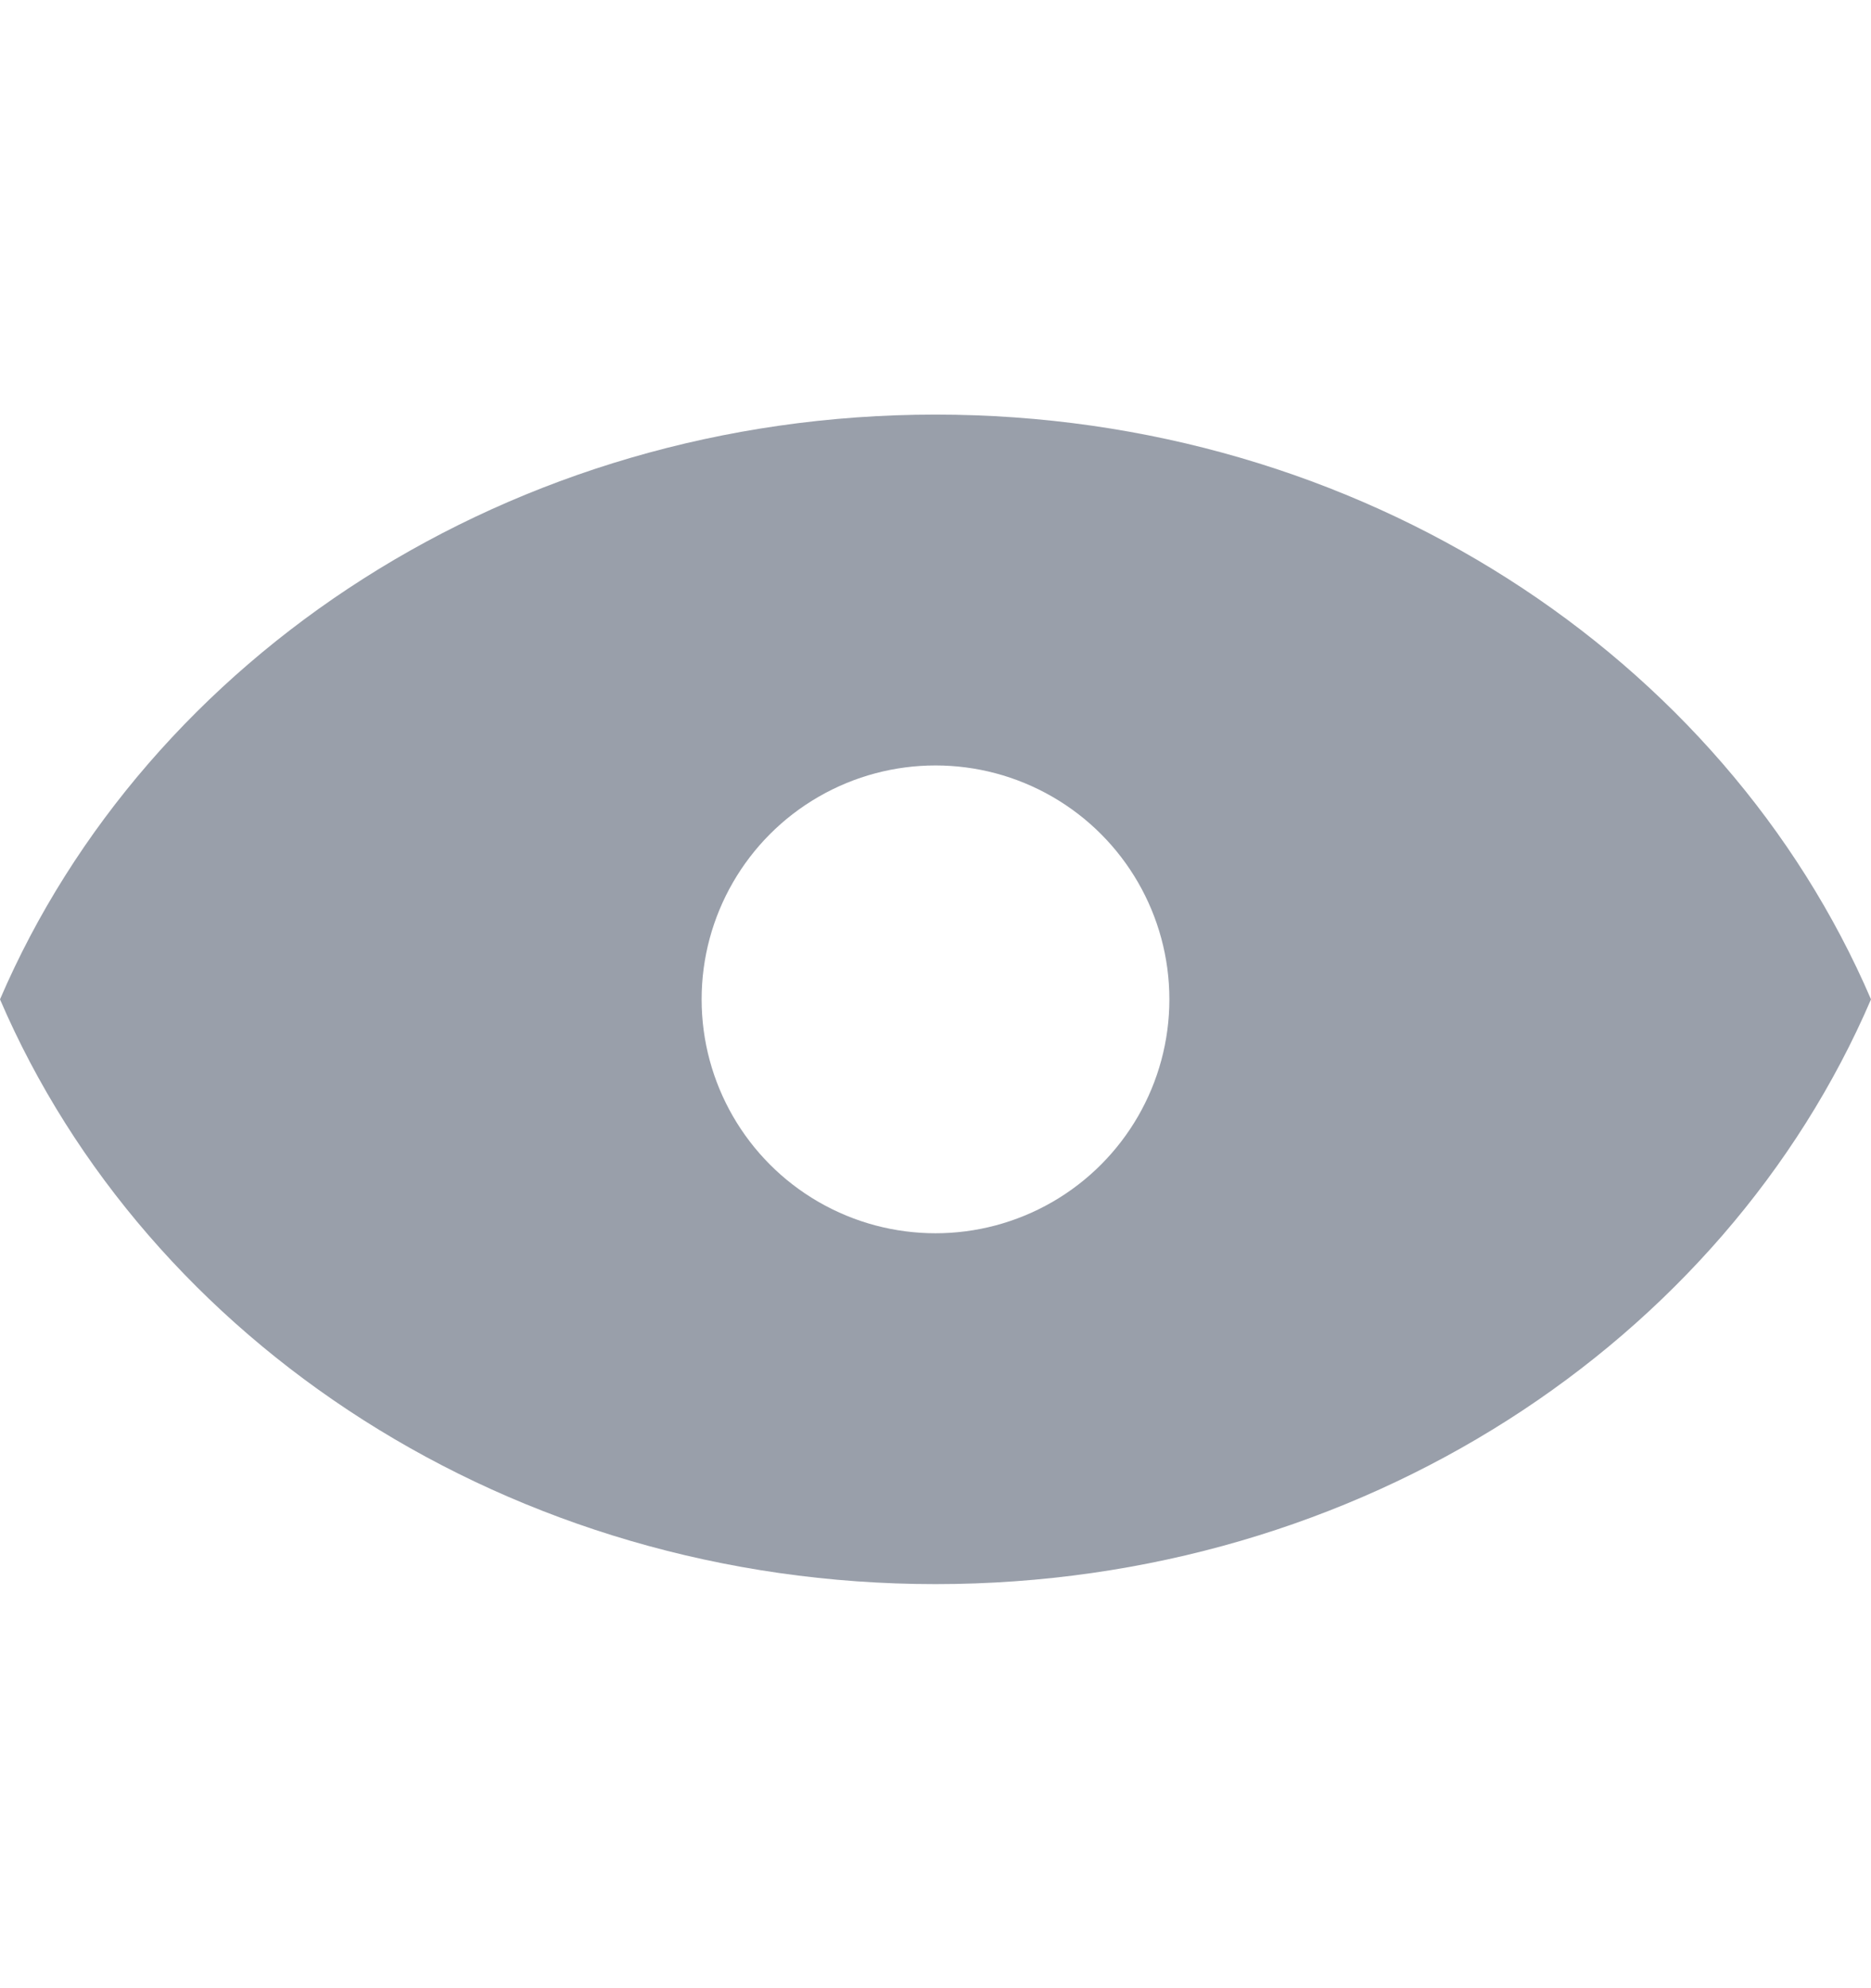
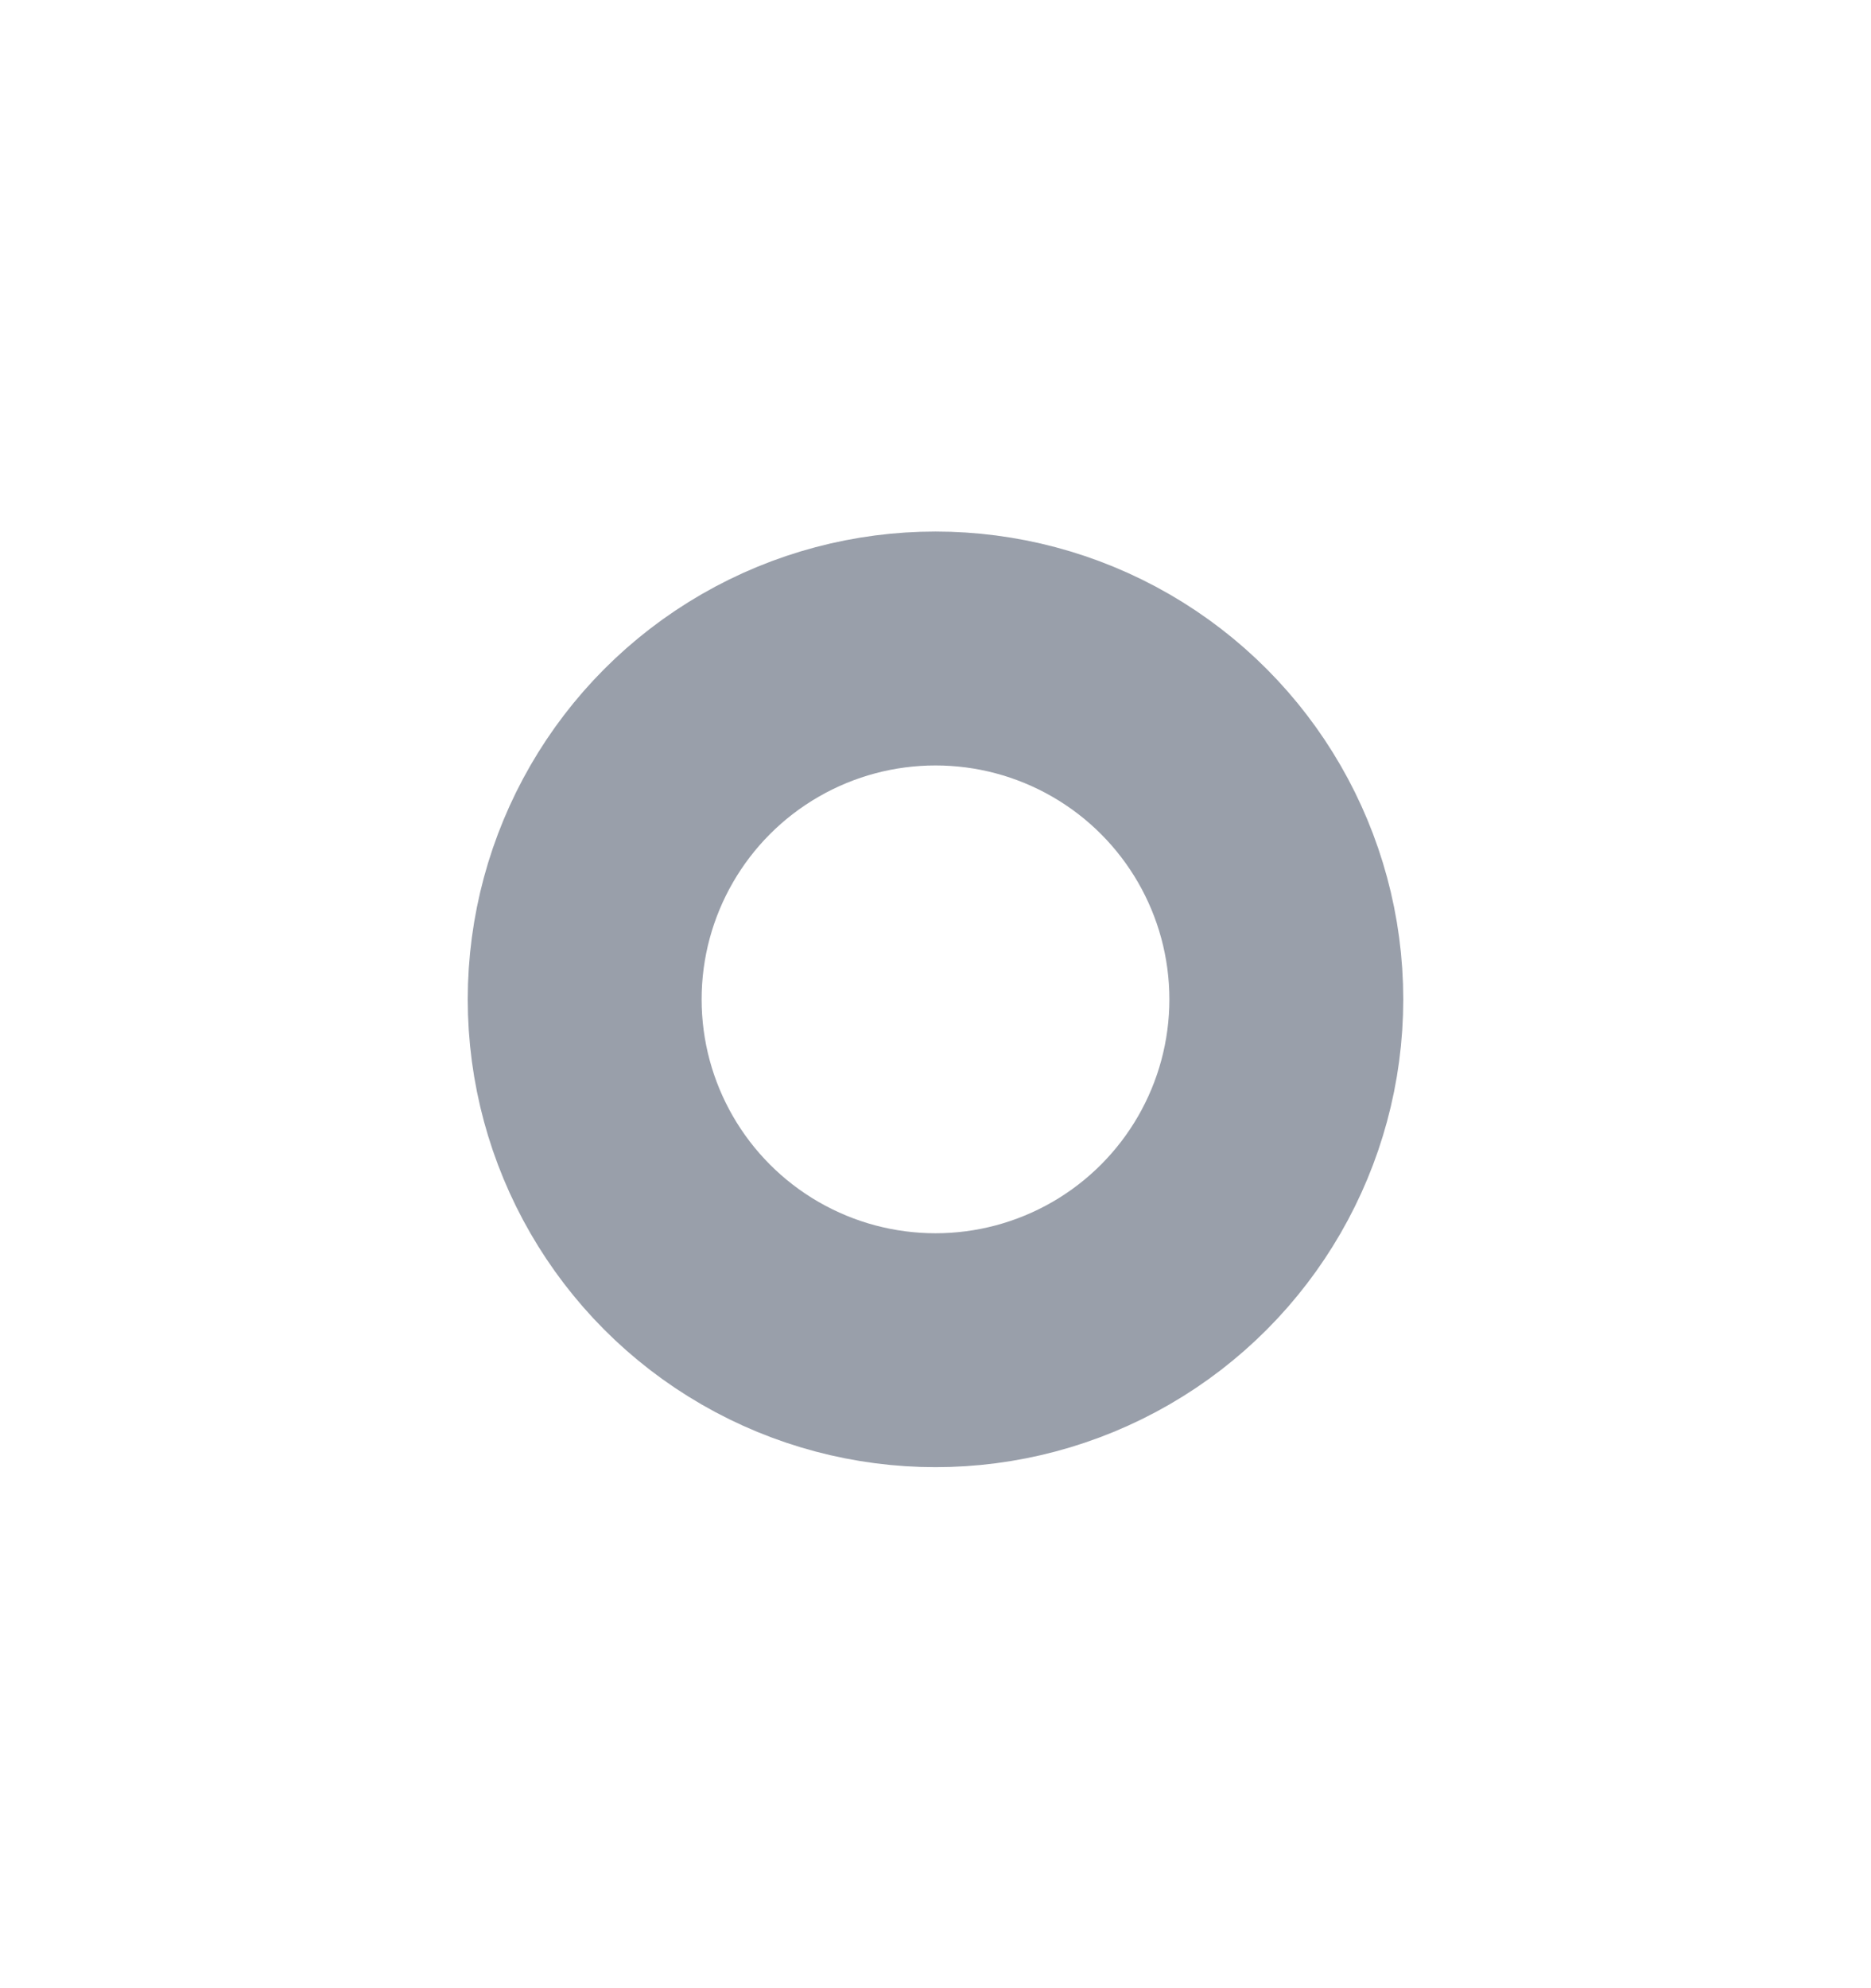
<svg xmlns="http://www.w3.org/2000/svg" width="16" height="17" viewBox="0 0 16 17" fill="none">
-   <path d="M8 3.545C4.364 3.545 1.258 5.618 0 8.545C1.258 11.472 4.364 13.545 8 13.545C11.64 13.545 14.742 11.472 16 8.545C14.742 5.618 11.64 3.545 8 3.545ZM8 11.878C5.993 11.878 4.364 10.385 4.364 8.545C4.364 6.705 5.993 5.212 8 5.212C10.007 5.212 11.636 6.705 11.636 8.545C11.636 10.385 10.007 11.878 8 11.878Z" fill="#999FAA" />
  <circle cx="8" cy="8.545" r="3" stroke="#999FAA" stroke-width="2" />
</svg>